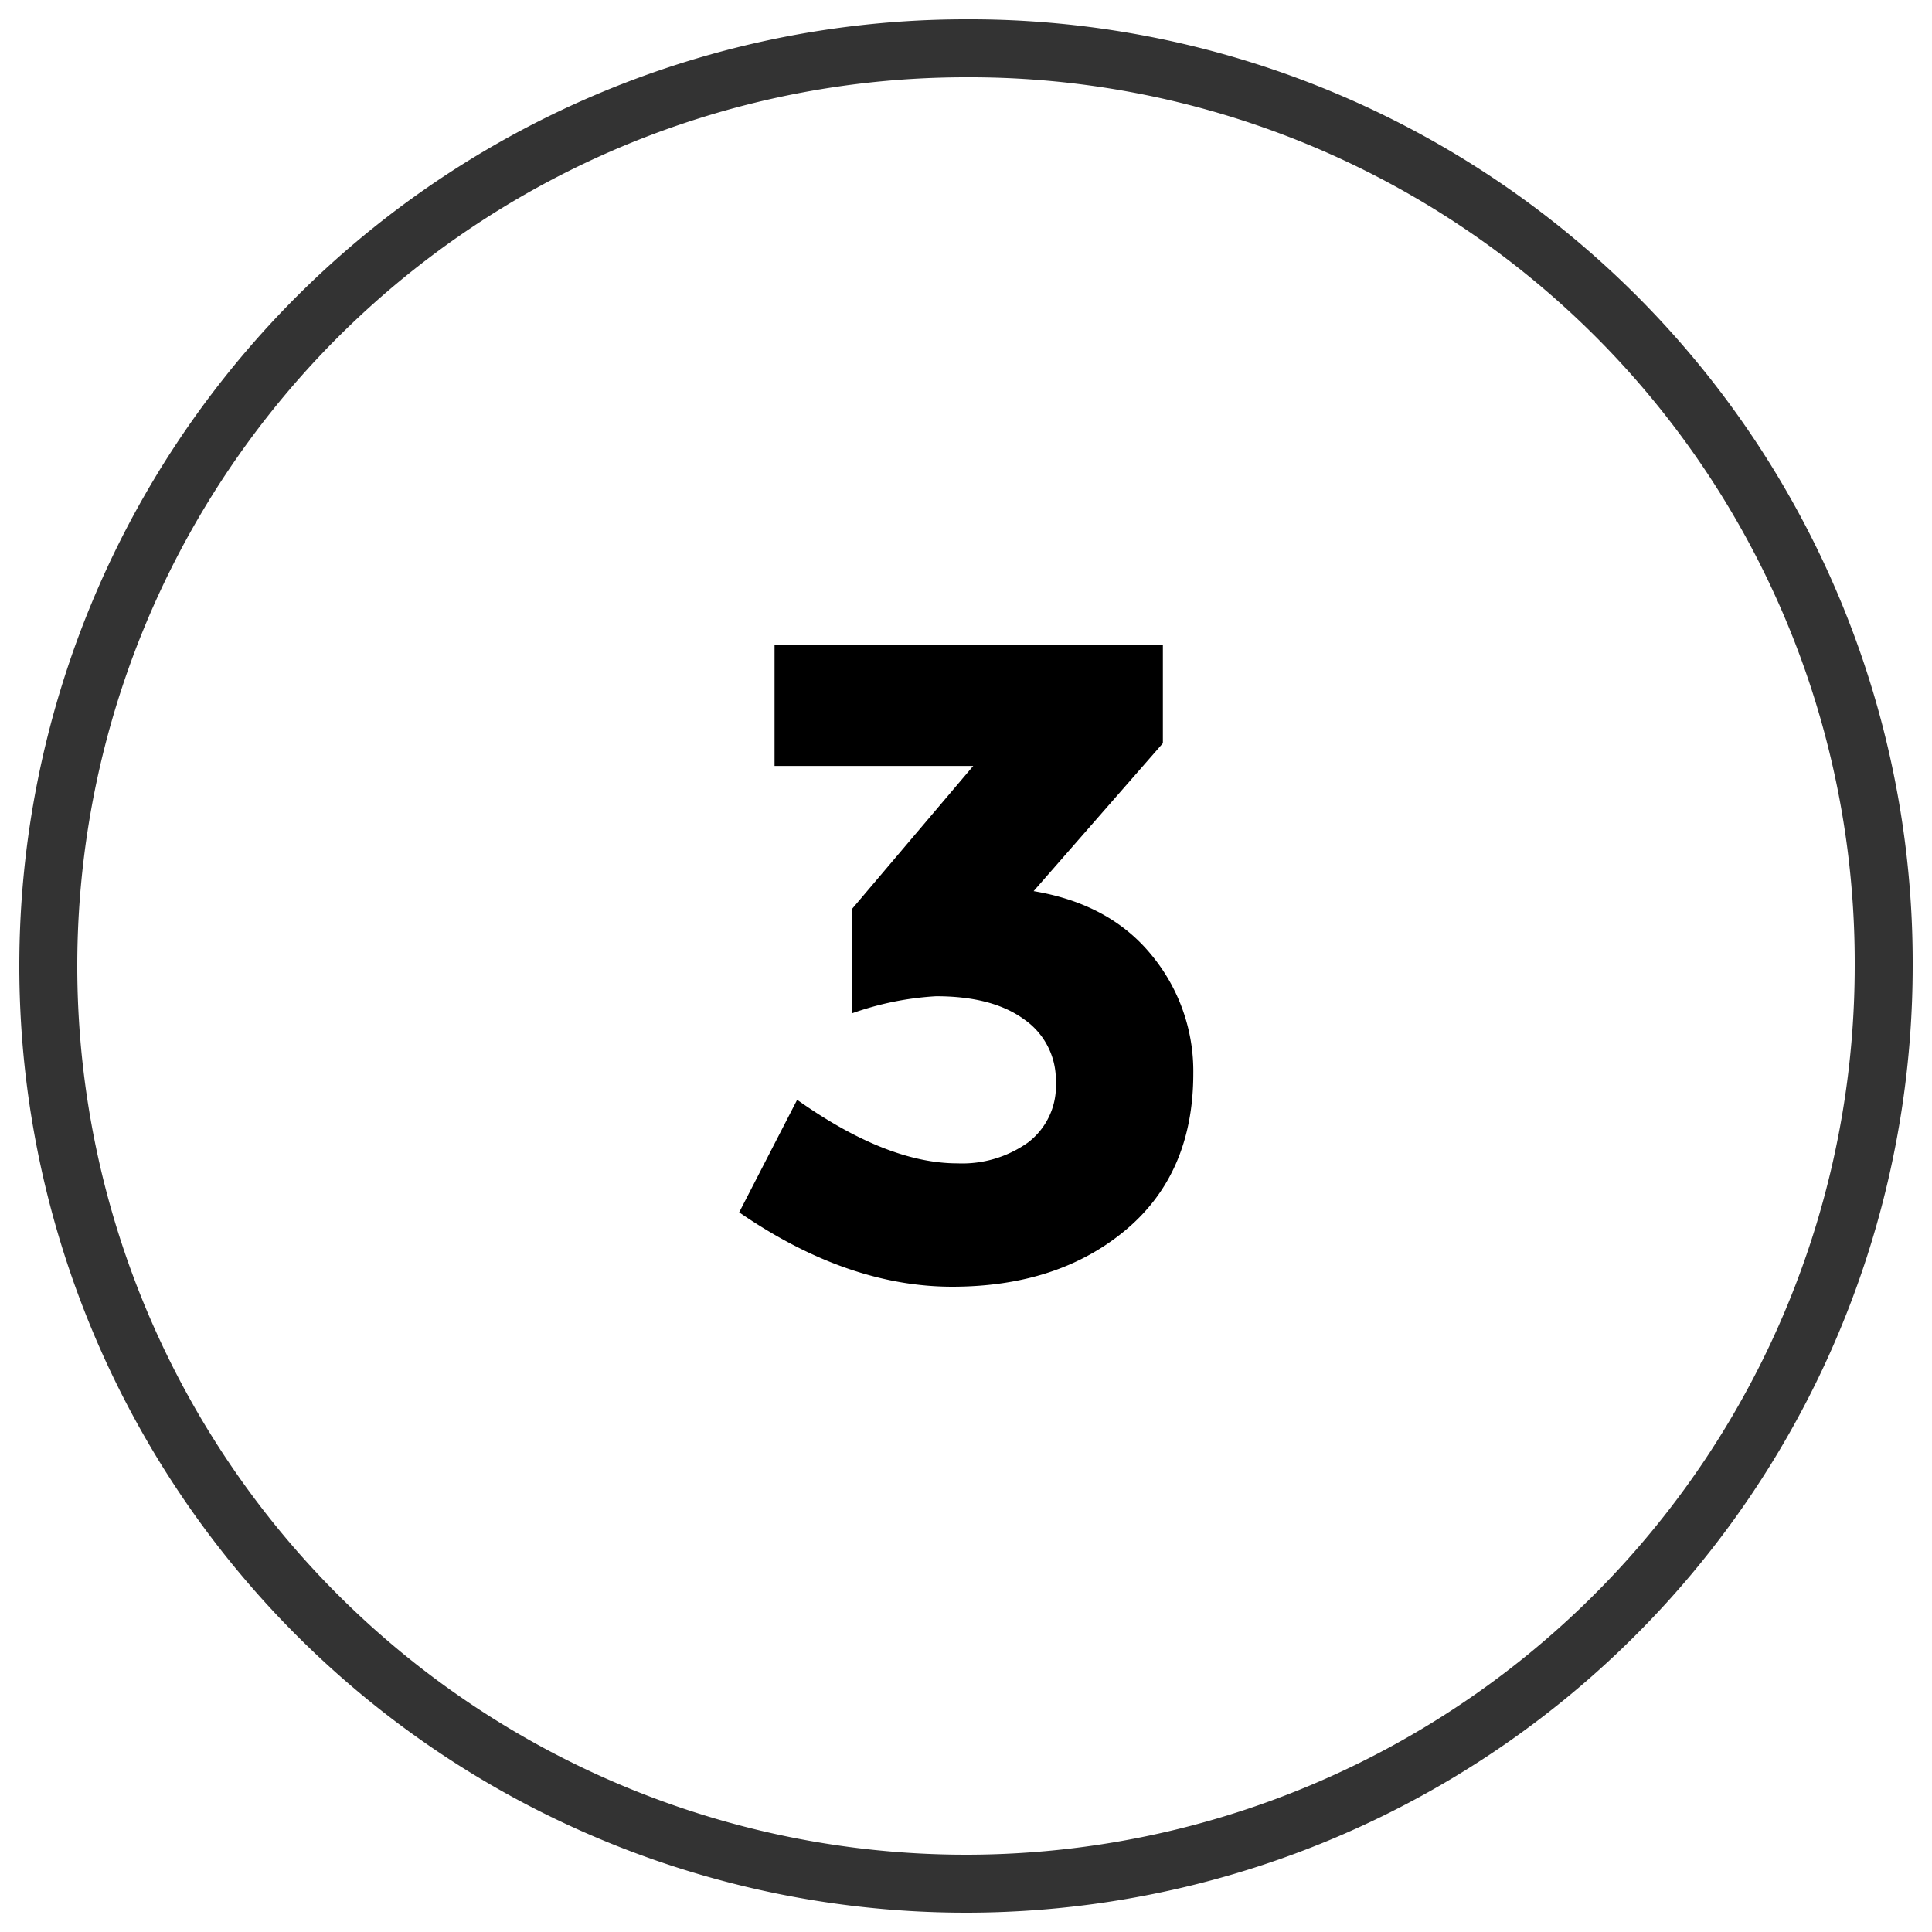
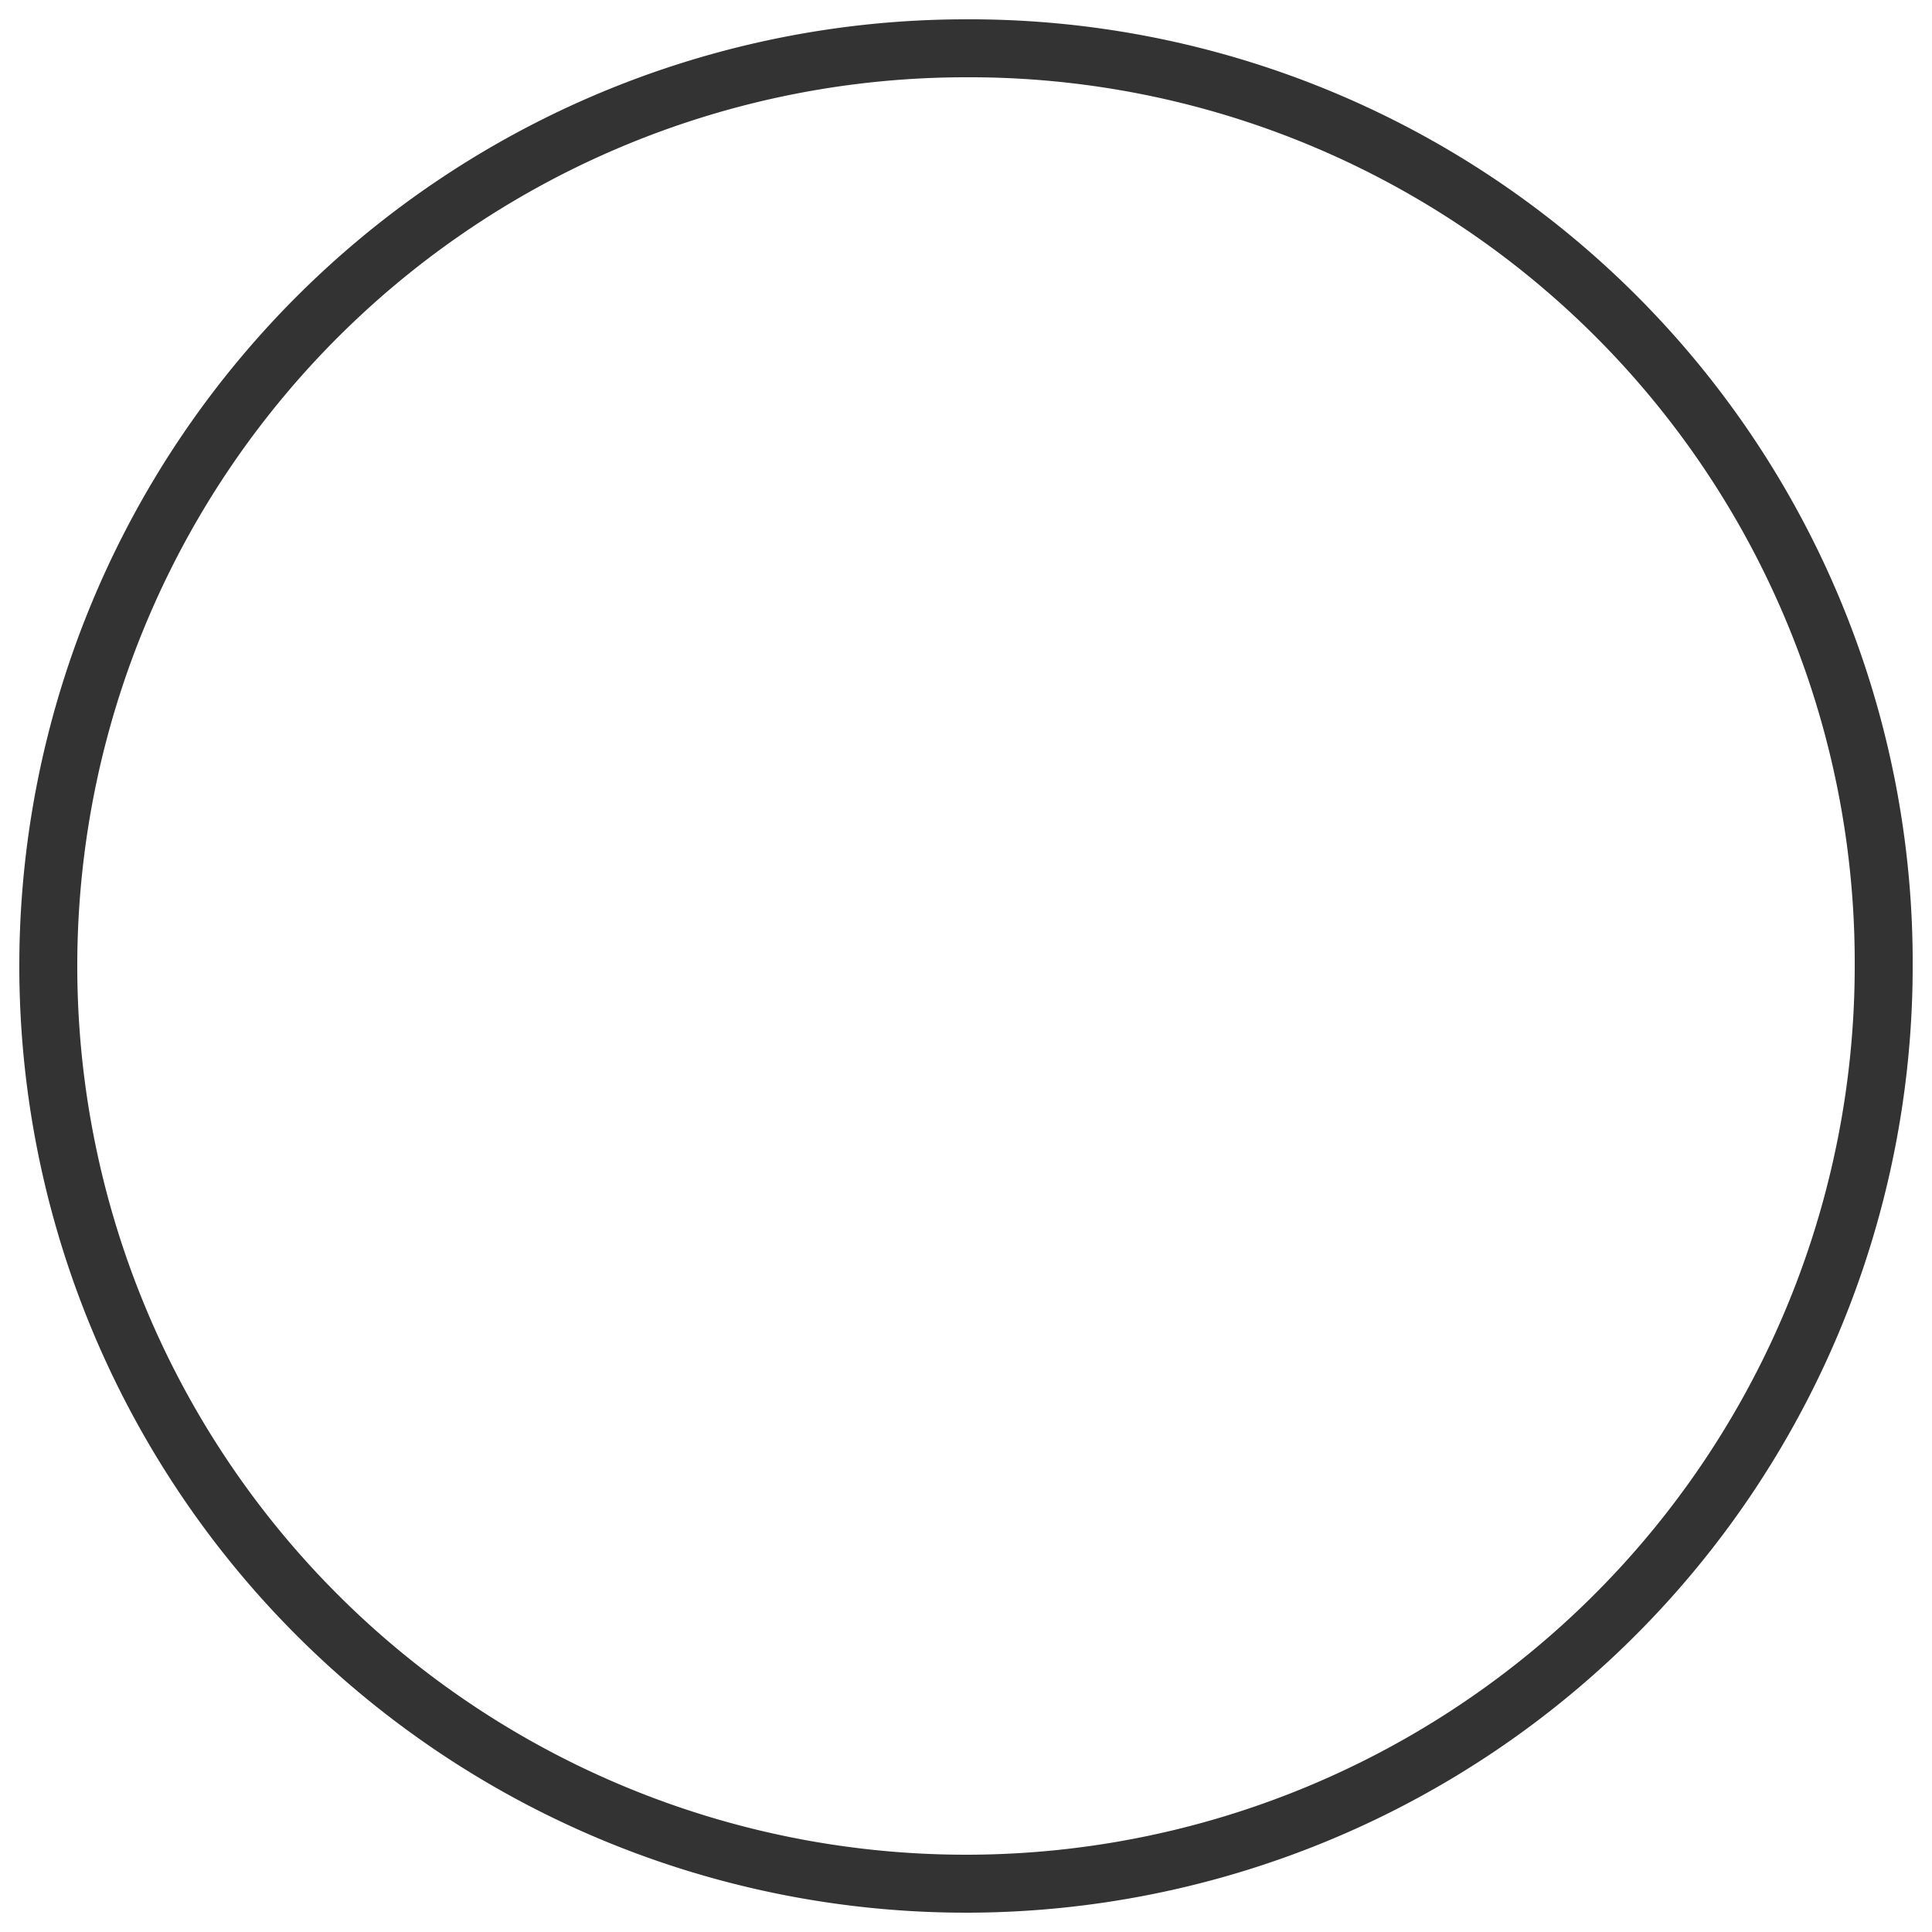
<svg xmlns="http://www.w3.org/2000/svg" viewBox="0 0 200 200">
-   <circle cx="100" cy="100" r="95" fill="none" stroke="#333" stroke-miterlimit="10" />
  <path d="M195,100A95,95,0,1,1,100,5,94.63,94.63,0,0,1,195,100Z" fill="none" stroke="#333" stroke-miterlimit="10" stroke-width="6" />
-   <path d="M80.18,79.29V66.8h40.2V76.94L107,92.25q7.89,1.32,12.21,6.62a18.87,18.87,0,0,1,4.32,12.26q0,10.34-7,16.2T98.59,133.2q-10.89,0-22.07-7.7l6-11.65q9.3,6.59,16.62,6.58a11.74,11.74,0,0,0,7.28-2.16A7.35,7.35,0,0,0,109.3,112a7.62,7.62,0,0,0-3.29-6.48c-2.19-1.6-5.23-2.39-9.11-2.39a31.23,31.23,0,0,0-8.73,1.78V94.13l12.58-14.84Z" />
</svg>